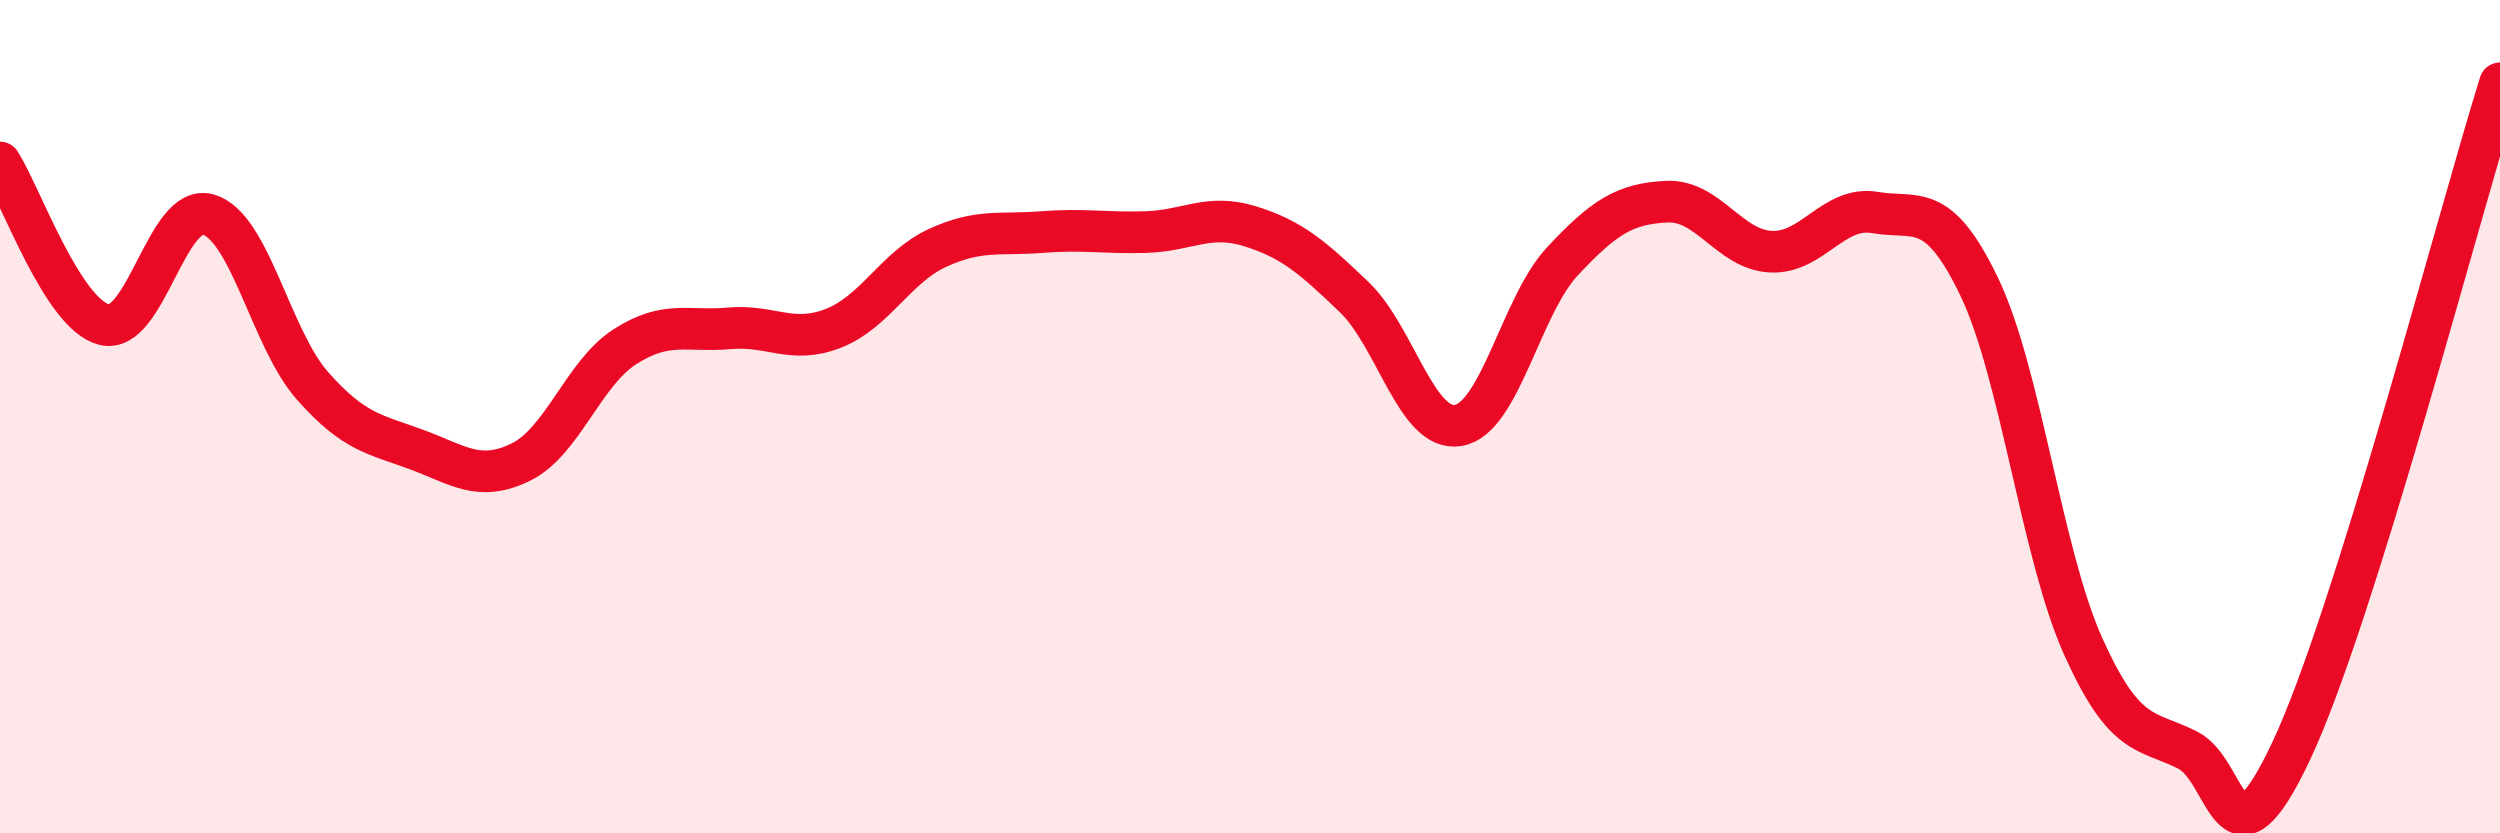
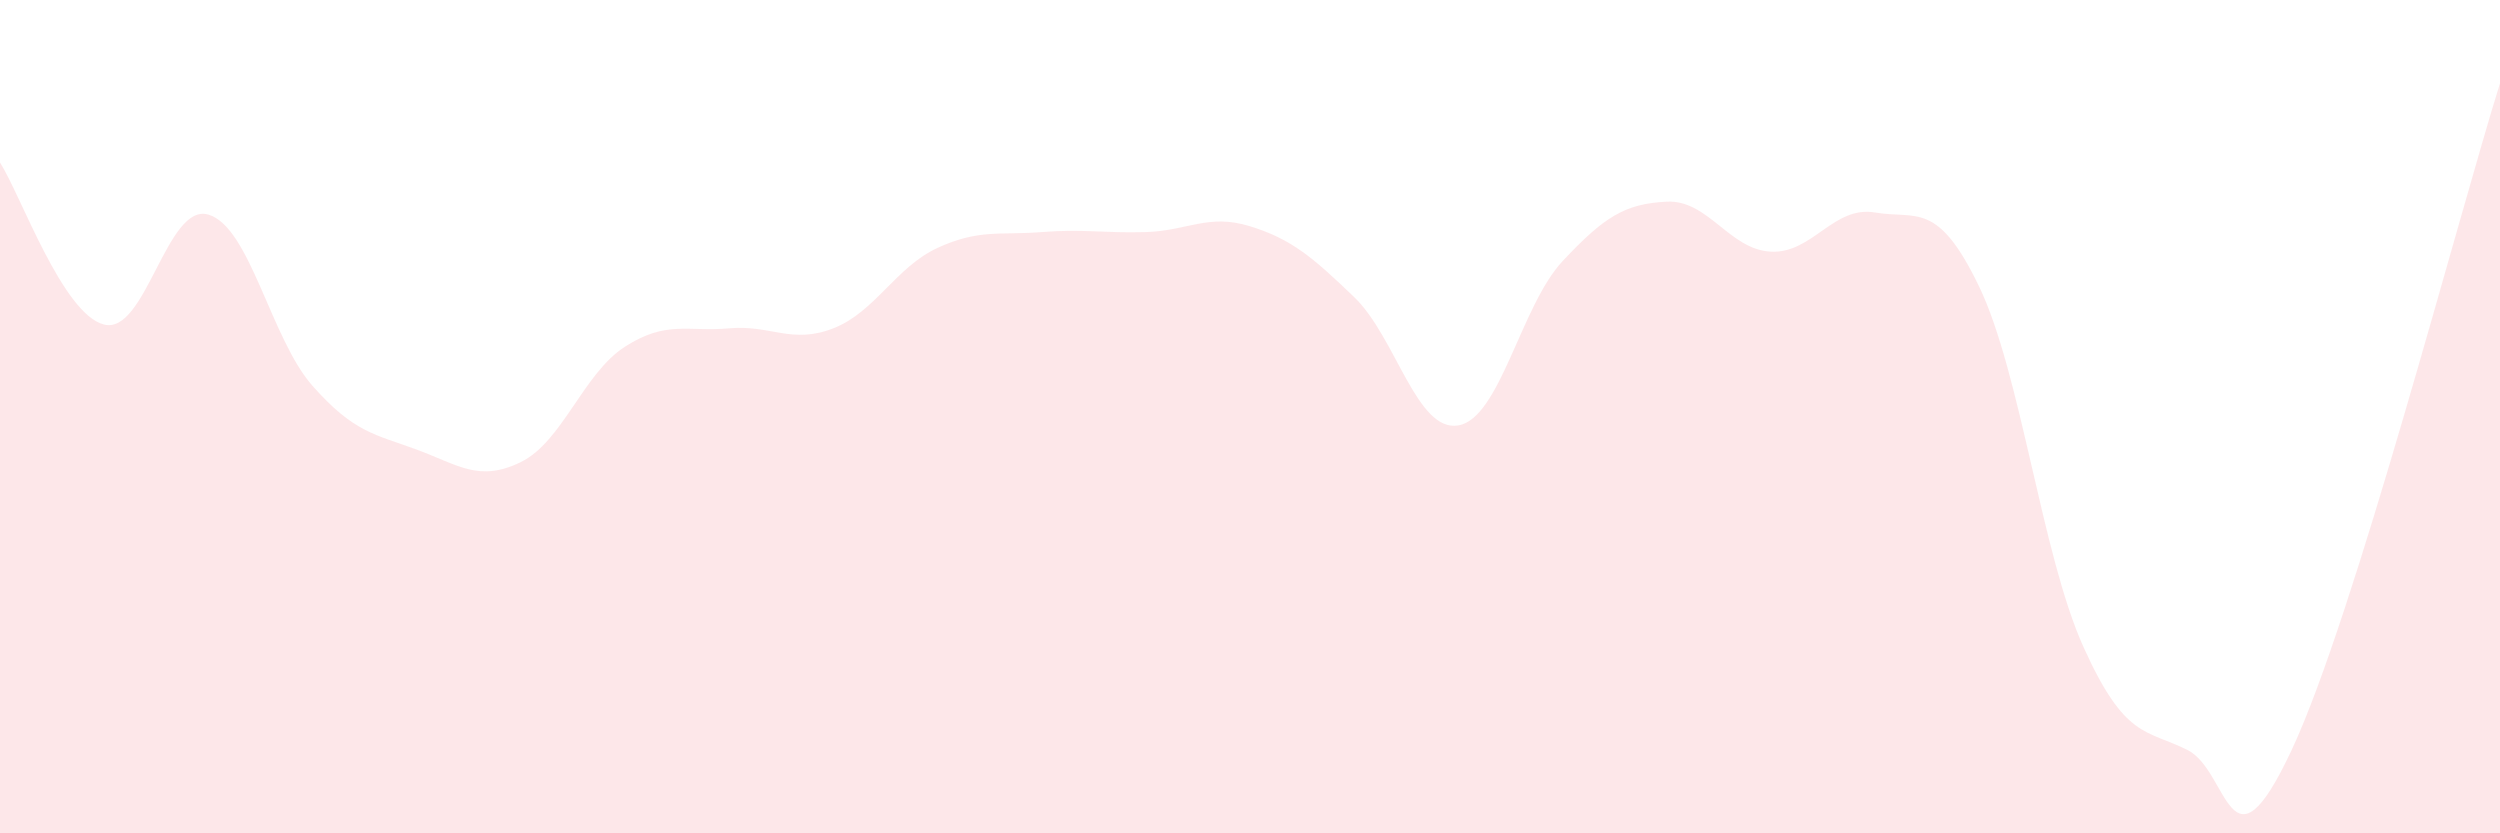
<svg xmlns="http://www.w3.org/2000/svg" width="60" height="20" viewBox="0 0 60 20">
  <path d="M 0,3.9 C 0.5,4.68 1.5,7.54 2.5,7.79 C 3.5,8.04 4,4.86 5,5.15 C 6,5.44 6.5,8.13 7.5,9.26 C 8.5,10.39 9,10.42 10,10.79 C 11,11.16 11.5,11.58 12.5,11.09 C 13.5,10.6 14,8.96 15,8.32 C 16,7.68 16.5,7.97 17.5,7.88 C 18.5,7.79 19,8.27 20,7.88 C 21,7.49 21.5,6.41 22.5,5.95 C 23.5,5.49 24,5.65 25,5.57 C 26,5.49 26.5,5.6 27.5,5.57 C 28.5,5.54 29,5.12 30,5.43 C 31,5.74 31.5,6.17 32.5,7.13 C 33.5,8.09 34,10.38 35,10.21 C 36,10.04 36.5,7.34 37.5,6.27 C 38.5,5.2 39,4.89 40,4.84 C 41,4.79 41.5,5.99 42.5,6.04 C 43.5,6.09 44,4.93 45,5.1 C 46,5.27 46.5,4.8 47.5,6.88 C 48.5,8.96 49,13.3 50,15.52 C 51,17.74 51.5,17.5 52.5,18 C 53.5,18.5 53.5,21.2 55,18 C 56.5,14.8 59,5.2 60,2L60 20L0 20Z" fill="#EB0A25" opacity="0.1" stroke-linecap="round" stroke-linejoin="round" />
-   <path d="M 0,3.9 C 0.5,4.68 1.5,7.54 2.5,7.79 C 3.5,8.04 4,4.86 5,5.15 C 6,5.44 6.5,8.13 7.5,9.26 C 8.5,10.39 9,10.42 10,10.79 C 11,11.16 11.5,11.58 12.5,11.09 C 13.5,10.6 14,8.96 15,8.32 C 16,7.68 16.5,7.97 17.5,7.88 C 18.5,7.79 19,8.27 20,7.88 C 21,7.49 21.5,6.41 22.5,5.95 C 23.5,5.49 24,5.65 25,5.57 C 26,5.49 26.5,5.6 27.5,5.57 C 28.5,5.54 29,5.12 30,5.43 C 31,5.74 31.5,6.17 32.5,7.13 C 33.5,8.09 34,10.38 35,10.21 C 36,10.04 36.5,7.34 37.5,6.27 C 38.5,5.2 39,4.89 40,4.84 C 41,4.79 41.5,5.99 42.5,6.04 C 43.5,6.09 44,4.93 45,5.1 C 46,5.27 46.5,4.8 47.5,6.88 C 48.5,8.96 49,13.3 50,15.52 C 51,17.74 51.5,17.5 52.5,18 C 53.5,18.5 53.5,21.2 55,18 C 56.5,14.8 59,5.2 60,2" stroke="#EB0A25" stroke-width="1" fill="none" stroke-linecap="round" stroke-linejoin="round" />
</svg>